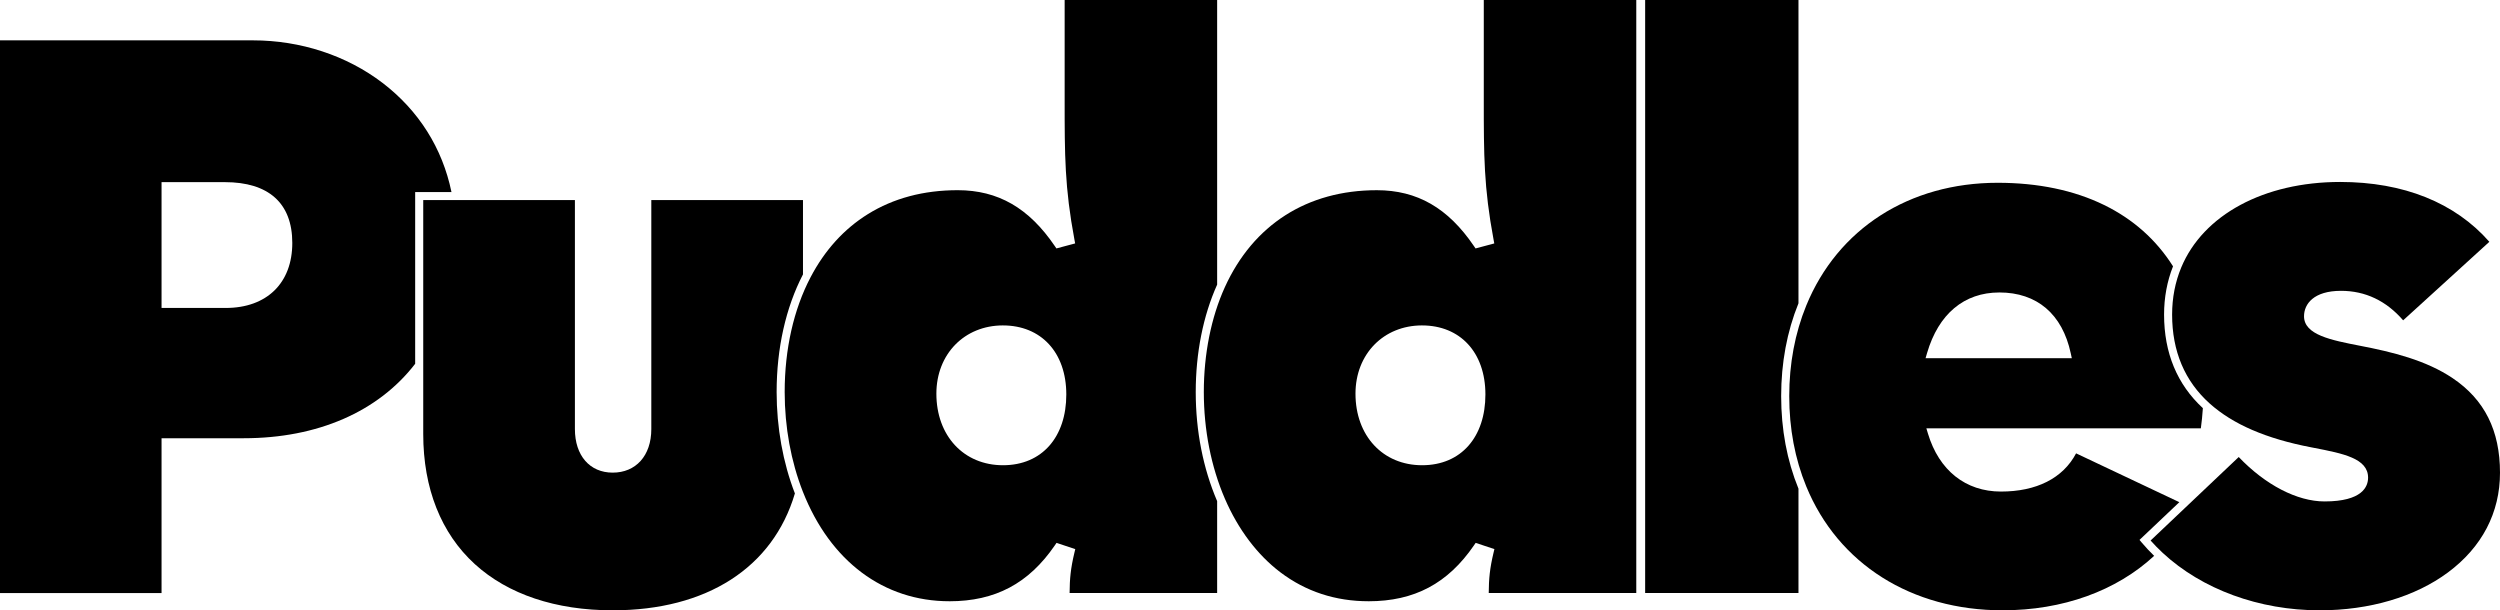
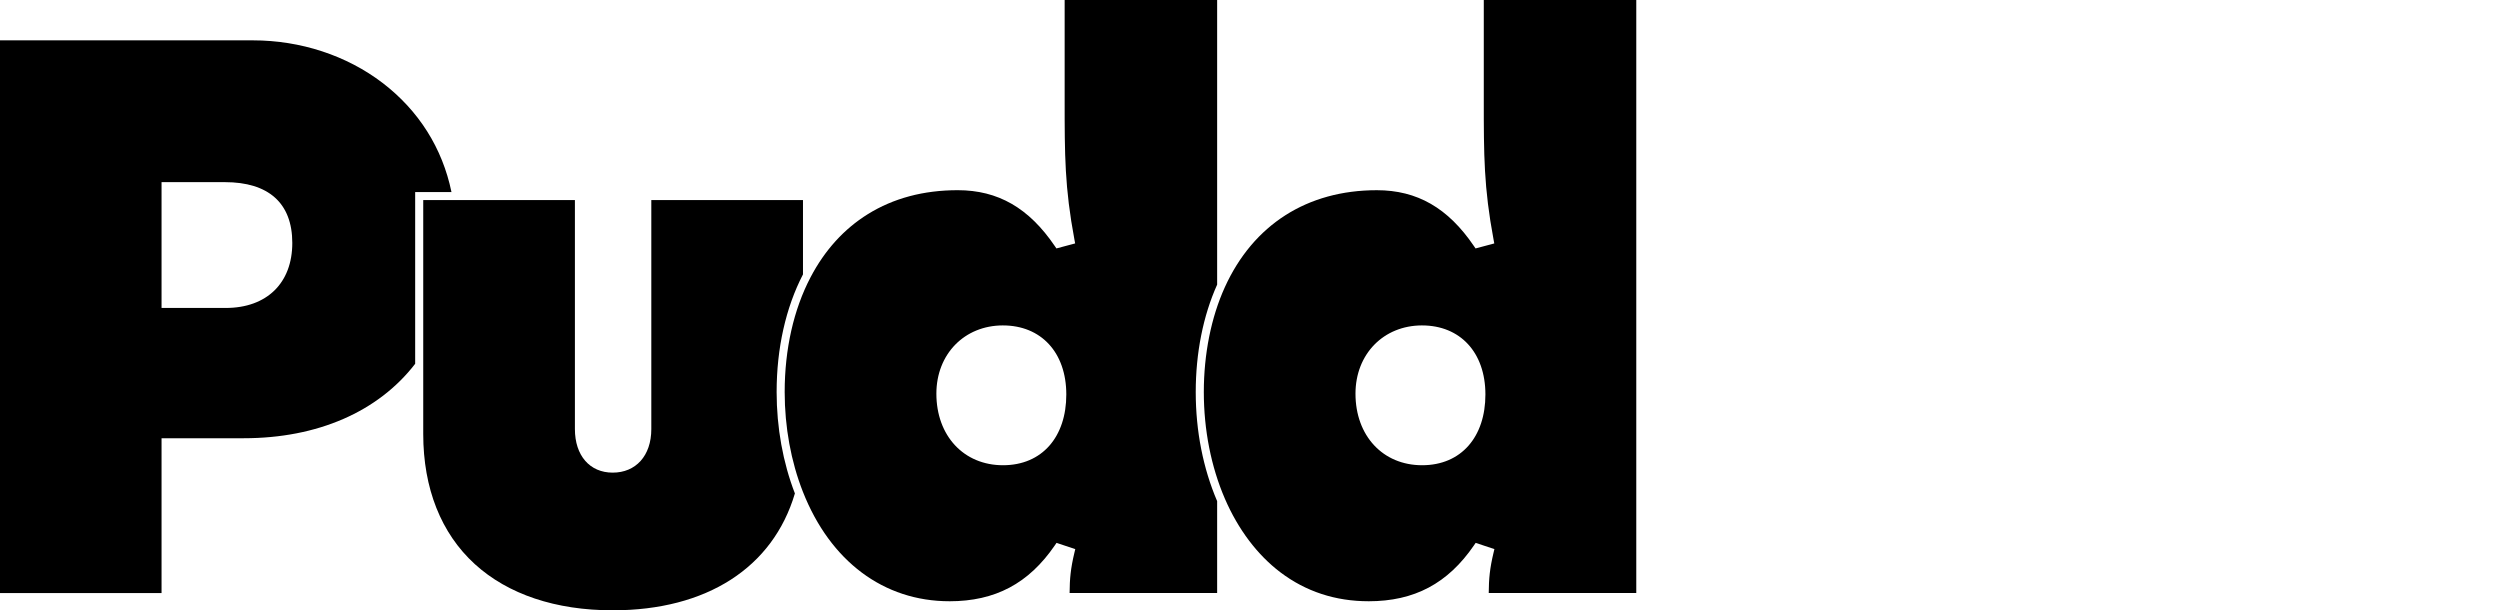
<svg xmlns="http://www.w3.org/2000/svg" id="Layer_1" data-name="Layer 1" viewBox="0 0 1860.09 454.09">
-   <path d="M0,441.23V30.02h188.14c35.5,0,69.77,11.25,96.5,31.67,26.87,20.53,44.54,48.54,51.27,81.19h-27.01v127.79c-27.52,35.72-72.75,55.39-127.5,55.39h-61.2v115.18H0ZM120.2,229.13h47.72c30.57,0,49.56-18.52,49.56-48.34s-17.82-45.27-50.17-45.27h-47.11v93.61Z" />
+   <path d="M0,441.23V30.02h188.14c35.5,0,69.77,11.25,96.5,31.67,26.87,20.53,44.54,48.54,51.27,81.19h-27.01v127.79c-27.52,35.72-72.75,55.39-127.5,55.39h-61.2v115.18H0ZM120.2,229.13h47.72c30.57,0,49.56-18.52,49.56-48.34s-17.82-45.27-50.17-45.27h-47.11v93.61" />
  <path d="M455.87,454.09c-42.45,0-77.92-11.88-102.59-34.37-25.11-22.89-38.38-56.36-38.38-96.8v-174.05h112.85v170.38c0,19.69,11.04,32.41,28.12,32.41s28.73-12.42,28.73-32.41v-170.38h112.85v55.28c-12.83,24.77-19.61,55.02-19.61,87.53,0,26.44,4.7,52.5,13.59,75.46-16.38,55.28-65.72,86.96-135.56,86.96Z" />
  <path d="M706.43,447.35c-48.91,0-88.65-29.69-109.05-81.46-8.86-22.49-13.55-48.16-13.55-74.22,0-31.84,6.66-61.37,19.27-85.4,10.55-20.12,24.88-35.91,42.6-46.93,19.02-11.83,41.51-17.83,66.85-17.83,30.03,0,53,13.21,72.26,41.57l1.2,1.76,13.94-3.72-.51-2.73c-7.3-38.94-7.3-63.27-7.3-103.6V0h113.46v211.77c-10.42,23.18-15.93,50.79-15.93,79.91s5.51,56.83,15.93,81.19v68.36h-109.78c.09-10.7.76-18.16,3.58-30l.64-2.67-13.94-4.65-1.28,1.87c-19.44,28.37-44.35,41.58-78.39,41.58ZM746.26,242.12c-28.72,0-49.56,21.36-49.56,50.79,0,31.35,20.38,53.24,49.56,53.24s47.11-21.15,47.11-52.62-18.93-51.4-47.11-51.4Z" />
  <path d="M1018.27,447.35c-24.64,0-46.7-7.23-65.56-21.49-17.17-12.98-31.47-31.93-41.35-54.8-10.26-23.75-15.68-51.2-15.68-79.38s5.42-55.5,15.66-78.03c21.15-46.52,61.31-72.13,113.06-72.13,30.04,0,53,13.21,72.26,41.57l1.2,1.76,13.94-3.72-.51-2.73c-7.3-38.94-7.3-63.27-7.3-103.6V0h113.46v441.23h-109.78c.09-10.7.76-18.16,3.58-30l.64-2.67-13.94-4.65-1.28,1.87c-19.44,28.37-44.35,41.58-78.39,41.58ZM1058.09,242.12c-28.72,0-49.56,21.36-49.56,50.79,0,31.35,20.38,53.24,49.56,53.24s47.11-21.15,47.11-52.62-18.93-51.4-47.11-51.4Z" />
-   <path d="M1224.05,441.23V0h114.08v225.65c-8.55,21.1-12.88,44.34-12.88,69.1s4.33,47.85,12.88,68.86v77.62h-114.08Z" />
-   <path d="M1489.99,454.09c-67.74,0-122.35-34.47-146.08-92.22-8.4-20.43-12.65-43.02-12.65-67.13s4.26-46.85,12.65-67.37c23.41-57.21,76.65-91.37,142.41-91.37,30.09,0,56.72,5.55,79.14,16.49,21.62,10.55,38.89,25.91,51.35,45.66-4.42,11.15-6.66,23.23-6.66,35.93,0,28.5,9.71,51.91,28.87,69.61-.33,5.11-.83,10.05-1.51,15h-204.22l1.16,3.86c8.23,27.45,28.04,43.19,54.33,43.19s46.11-9.81,55.91-28.43l76.82,36.33-29.64,28.08,1.83,2.17c2.78,3.29,5.83,6.54,9.07,9.69-28.2,26.15-68.1,40.51-112.77,40.51ZM1487.54,217.61c-26.15,0-45.23,16-53.73,45.04l-1.12,3.84h108.8l-.78-3.63c-6.25-29.18-25.14-45.26-53.17-45.26Z" />
-   <path d="M1725.86,454.09c-44.92,0-87.46-15.57-116.71-42.71-3.21-2.98-6.24-6.07-9.03-9.22l65.57-62.12c19.79,20.75,43.48,33.05,63.84,33.05,28.2,0,32.41-11.09,32.41-17.7,0-14.36-18.66-17.97-40.26-22.16l-1.99-.39c-33.56-6.44-58.29-17.11-75.61-32.63-18.55-16.62-27.95-38.87-27.95-66.12,0-12.46,2.28-24.26,6.79-35.07,16.35-39.25,61.66-63.63,118.25-63.63,47.12,0,85.43,15.38,111,44.53l-64.14,58.42c-12.61-14.57-28.15-21.95-46.25-21.95-20.28,0-27.5,9.78-27.5,18.93,0,13.84,20.22,17.77,41.64,21.94,24.05,4.61,49.05,10.73,68.97,24.13,23.69,15.94,35.2,38.94,35.2,70.34,0,29.72-13.38,55.37-38.69,74.17-24.48,18.19-58.41,28.2-95.54,28.2Z" />
</svg>